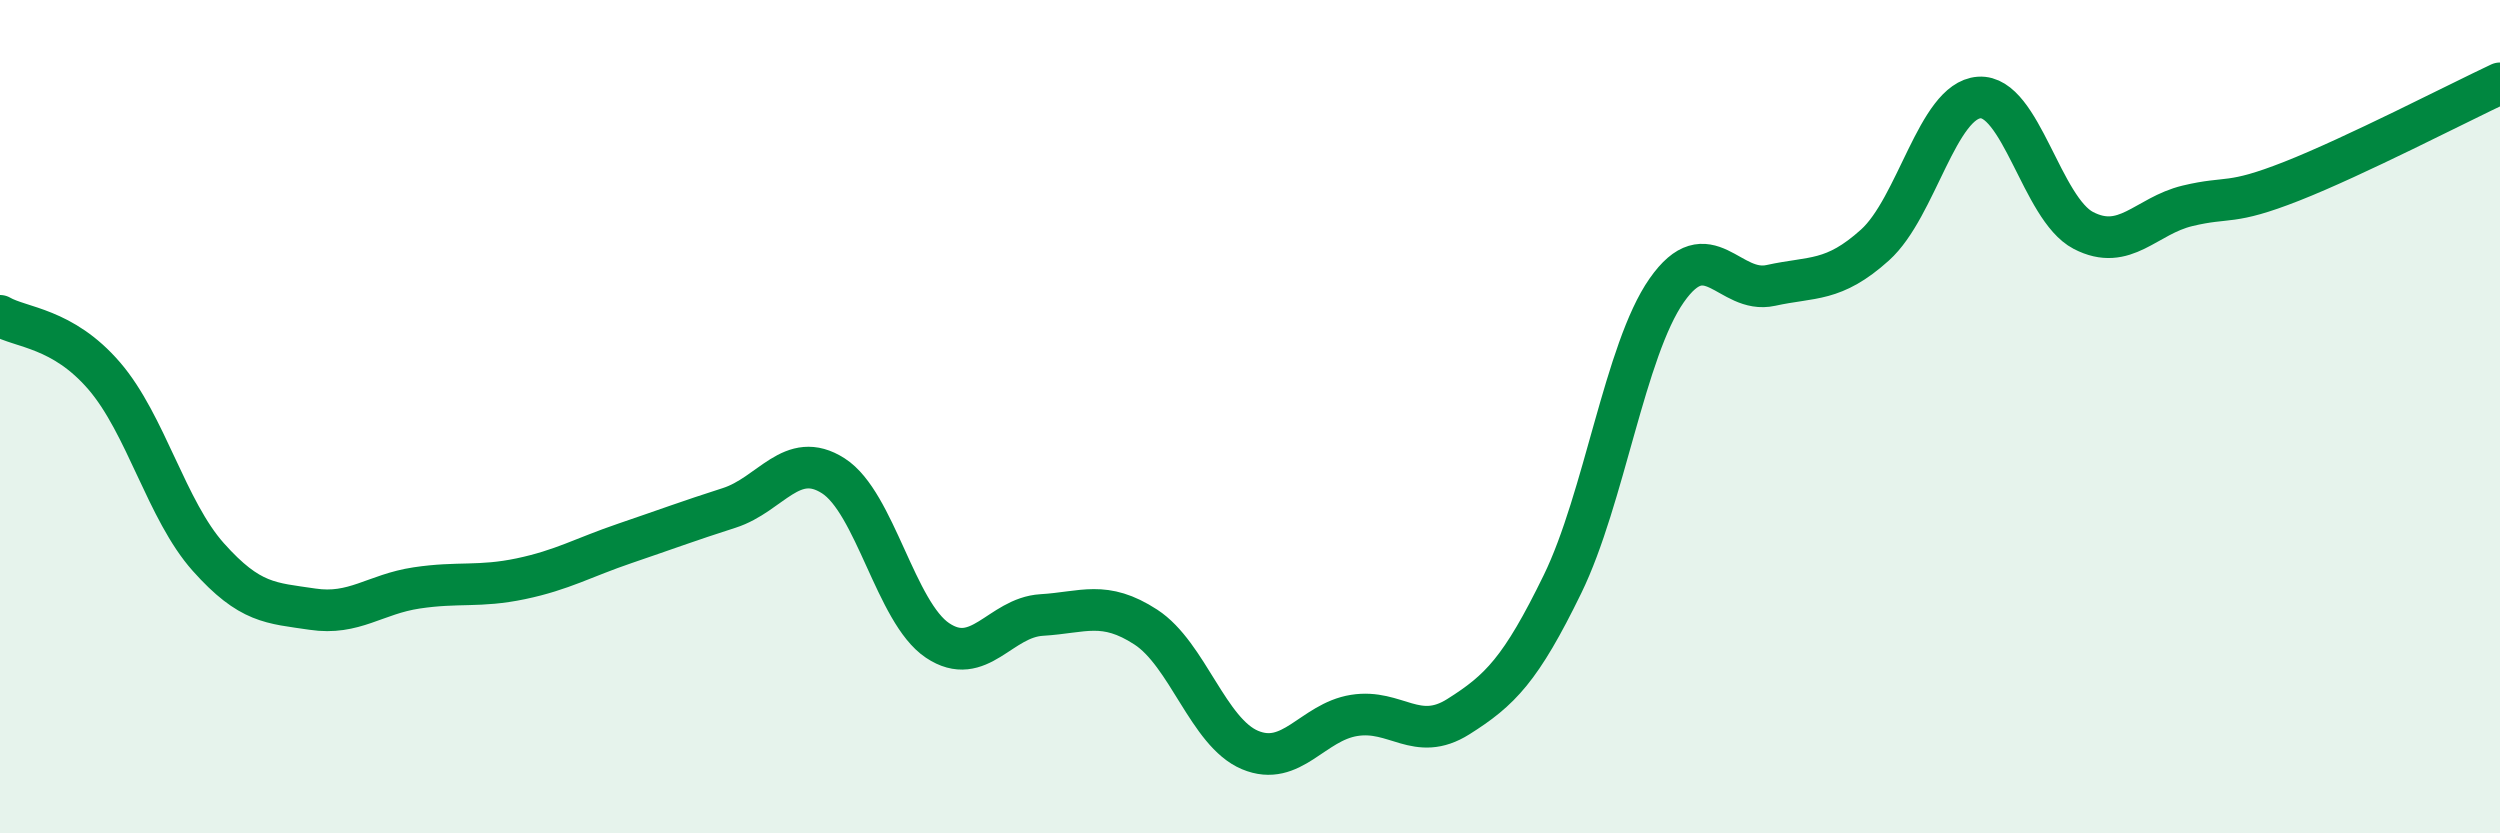
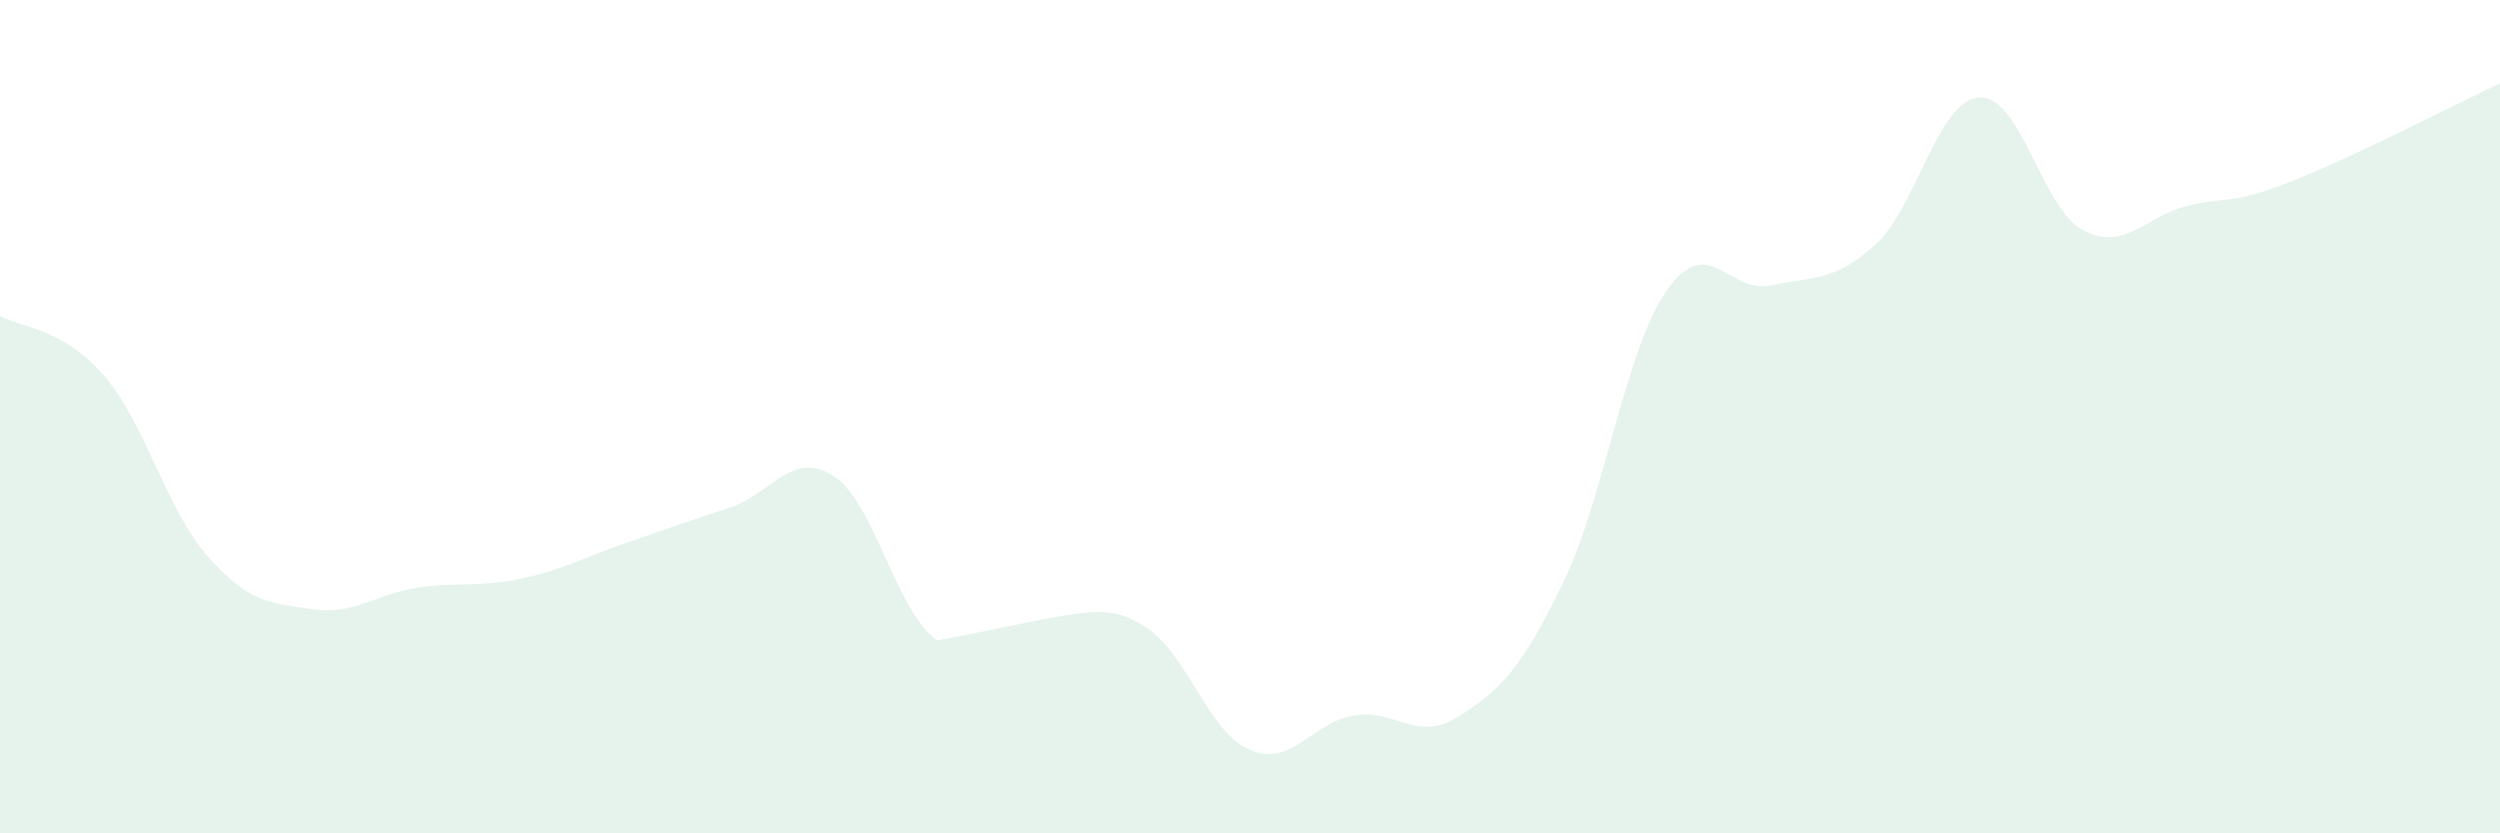
<svg xmlns="http://www.w3.org/2000/svg" width="60" height="20" viewBox="0 0 60 20">
-   <path d="M 0,7.58 C 0.5,7.87 1.5,7.86 2.5,9.02 C 3.5,10.18 4,12.25 5,13.37 C 6,14.49 6.5,14.47 7.5,14.62 C 8.5,14.77 9,14.26 10,14.11 C 11,13.96 11.5,14.1 12.5,13.89 C 13.5,13.68 14,13.38 15,13.04 C 16,12.7 16.5,12.51 17.5,12.19 C 18.5,11.87 19,10.78 20,11.42 C 21,12.06 21.5,14.7 22.5,15.37 C 23.5,16.04 24,14.82 25,14.76 C 26,14.7 26.5,14.4 27.5,15.05 C 28.5,15.7 29,17.58 30,18 C 31,18.42 31.5,17.33 32.5,17.17 C 33.5,17.01 34,17.83 35,17.2 C 36,16.57 36.5,16.07 37.5,14.02 C 38.5,11.97 39,8.4 40,6.97 C 41,5.54 41.5,7.07 42.5,6.85 C 43.5,6.63 44,6.78 45,5.88 C 46,4.98 46.5,2.41 47.5,2.34 C 48.5,2.27 49,5.01 50,5.53 C 51,6.05 51.5,5.18 52.5,4.94 C 53.5,4.7 53.5,4.94 55,4.35 C 56.5,3.76 59,2.47 60,2L60 20L0 20Z" fill="#008740" opacity="0.1" stroke-linecap="round" stroke-linejoin="round" />
-   <path d="M 0,7.58 C 0.5,7.87 1.5,7.86 2.5,9.02 C 3.5,10.18 4,12.25 5,13.37 C 6,14.49 6.5,14.47 7.5,14.62 C 8.5,14.77 9,14.26 10,14.11 C 11,13.96 11.5,14.1 12.5,13.89 C 13.5,13.68 14,13.38 15,13.04 C 16,12.7 16.5,12.51 17.5,12.19 C 18.5,11.87 19,10.78 20,11.42 C 21,12.06 21.5,14.7 22.5,15.37 C 23.5,16.04 24,14.82 25,14.76 C 26,14.7 26.5,14.4 27.5,15.05 C 28.5,15.7 29,17.58 30,18 C 31,18.42 31.5,17.33 32.5,17.17 C 33.5,17.01 34,17.83 35,17.2 C 36,16.57 36.5,16.07 37.5,14.02 C 38.5,11.97 39,8.4 40,6.97 C 41,5.54 41.5,7.07 42.5,6.85 C 43.5,6.63 44,6.78 45,5.88 C 46,4.98 46.5,2.41 47.5,2.34 C 48.5,2.27 49,5.01 50,5.53 C 51,6.05 51.5,5.18 52.5,4.94 C 53.5,4.7 53.5,4.94 55,4.35 C 56.5,3.76 59,2.47 60,2" stroke="#008740" stroke-width="1" fill="none" stroke-linecap="round" stroke-linejoin="round" />
+   <path d="M 0,7.58 C 0.5,7.87 1.5,7.86 2.5,9.02 C 3.5,10.18 4,12.25 5,13.37 C 6,14.49 6.5,14.47 7.5,14.62 C 8.5,14.77 9,14.26 10,14.11 C 11,13.96 11.5,14.1 12.5,13.89 C 13.5,13.68 14,13.38 15,13.04 C 16,12.7 16.5,12.51 17.5,12.19 C 18.5,11.87 19,10.78 20,11.42 C 21,12.06 21.5,14.7 22.5,15.37 C 26,14.7 26.5,14.4 27.5,15.05 C 28.5,15.7 29,17.58 30,18 C 31,18.42 31.5,17.33 32.5,17.17 C 33.5,17.01 34,17.83 35,17.2 C 36,16.57 36.5,16.07 37.5,14.02 C 38.5,11.97 39,8.4 40,6.97 C 41,5.54 41.5,7.07 42.5,6.85 C 43.5,6.63 44,6.78 45,5.88 C 46,4.98 46.5,2.41 47.5,2.34 C 48.5,2.27 49,5.01 50,5.53 C 51,6.05 51.5,5.18 52.5,4.94 C 53.5,4.7 53.5,4.94 55,4.35 C 56.5,3.76 59,2.47 60,2L60 20L0 20Z" fill="#008740" opacity="0.1" stroke-linecap="round" stroke-linejoin="round" />
</svg>